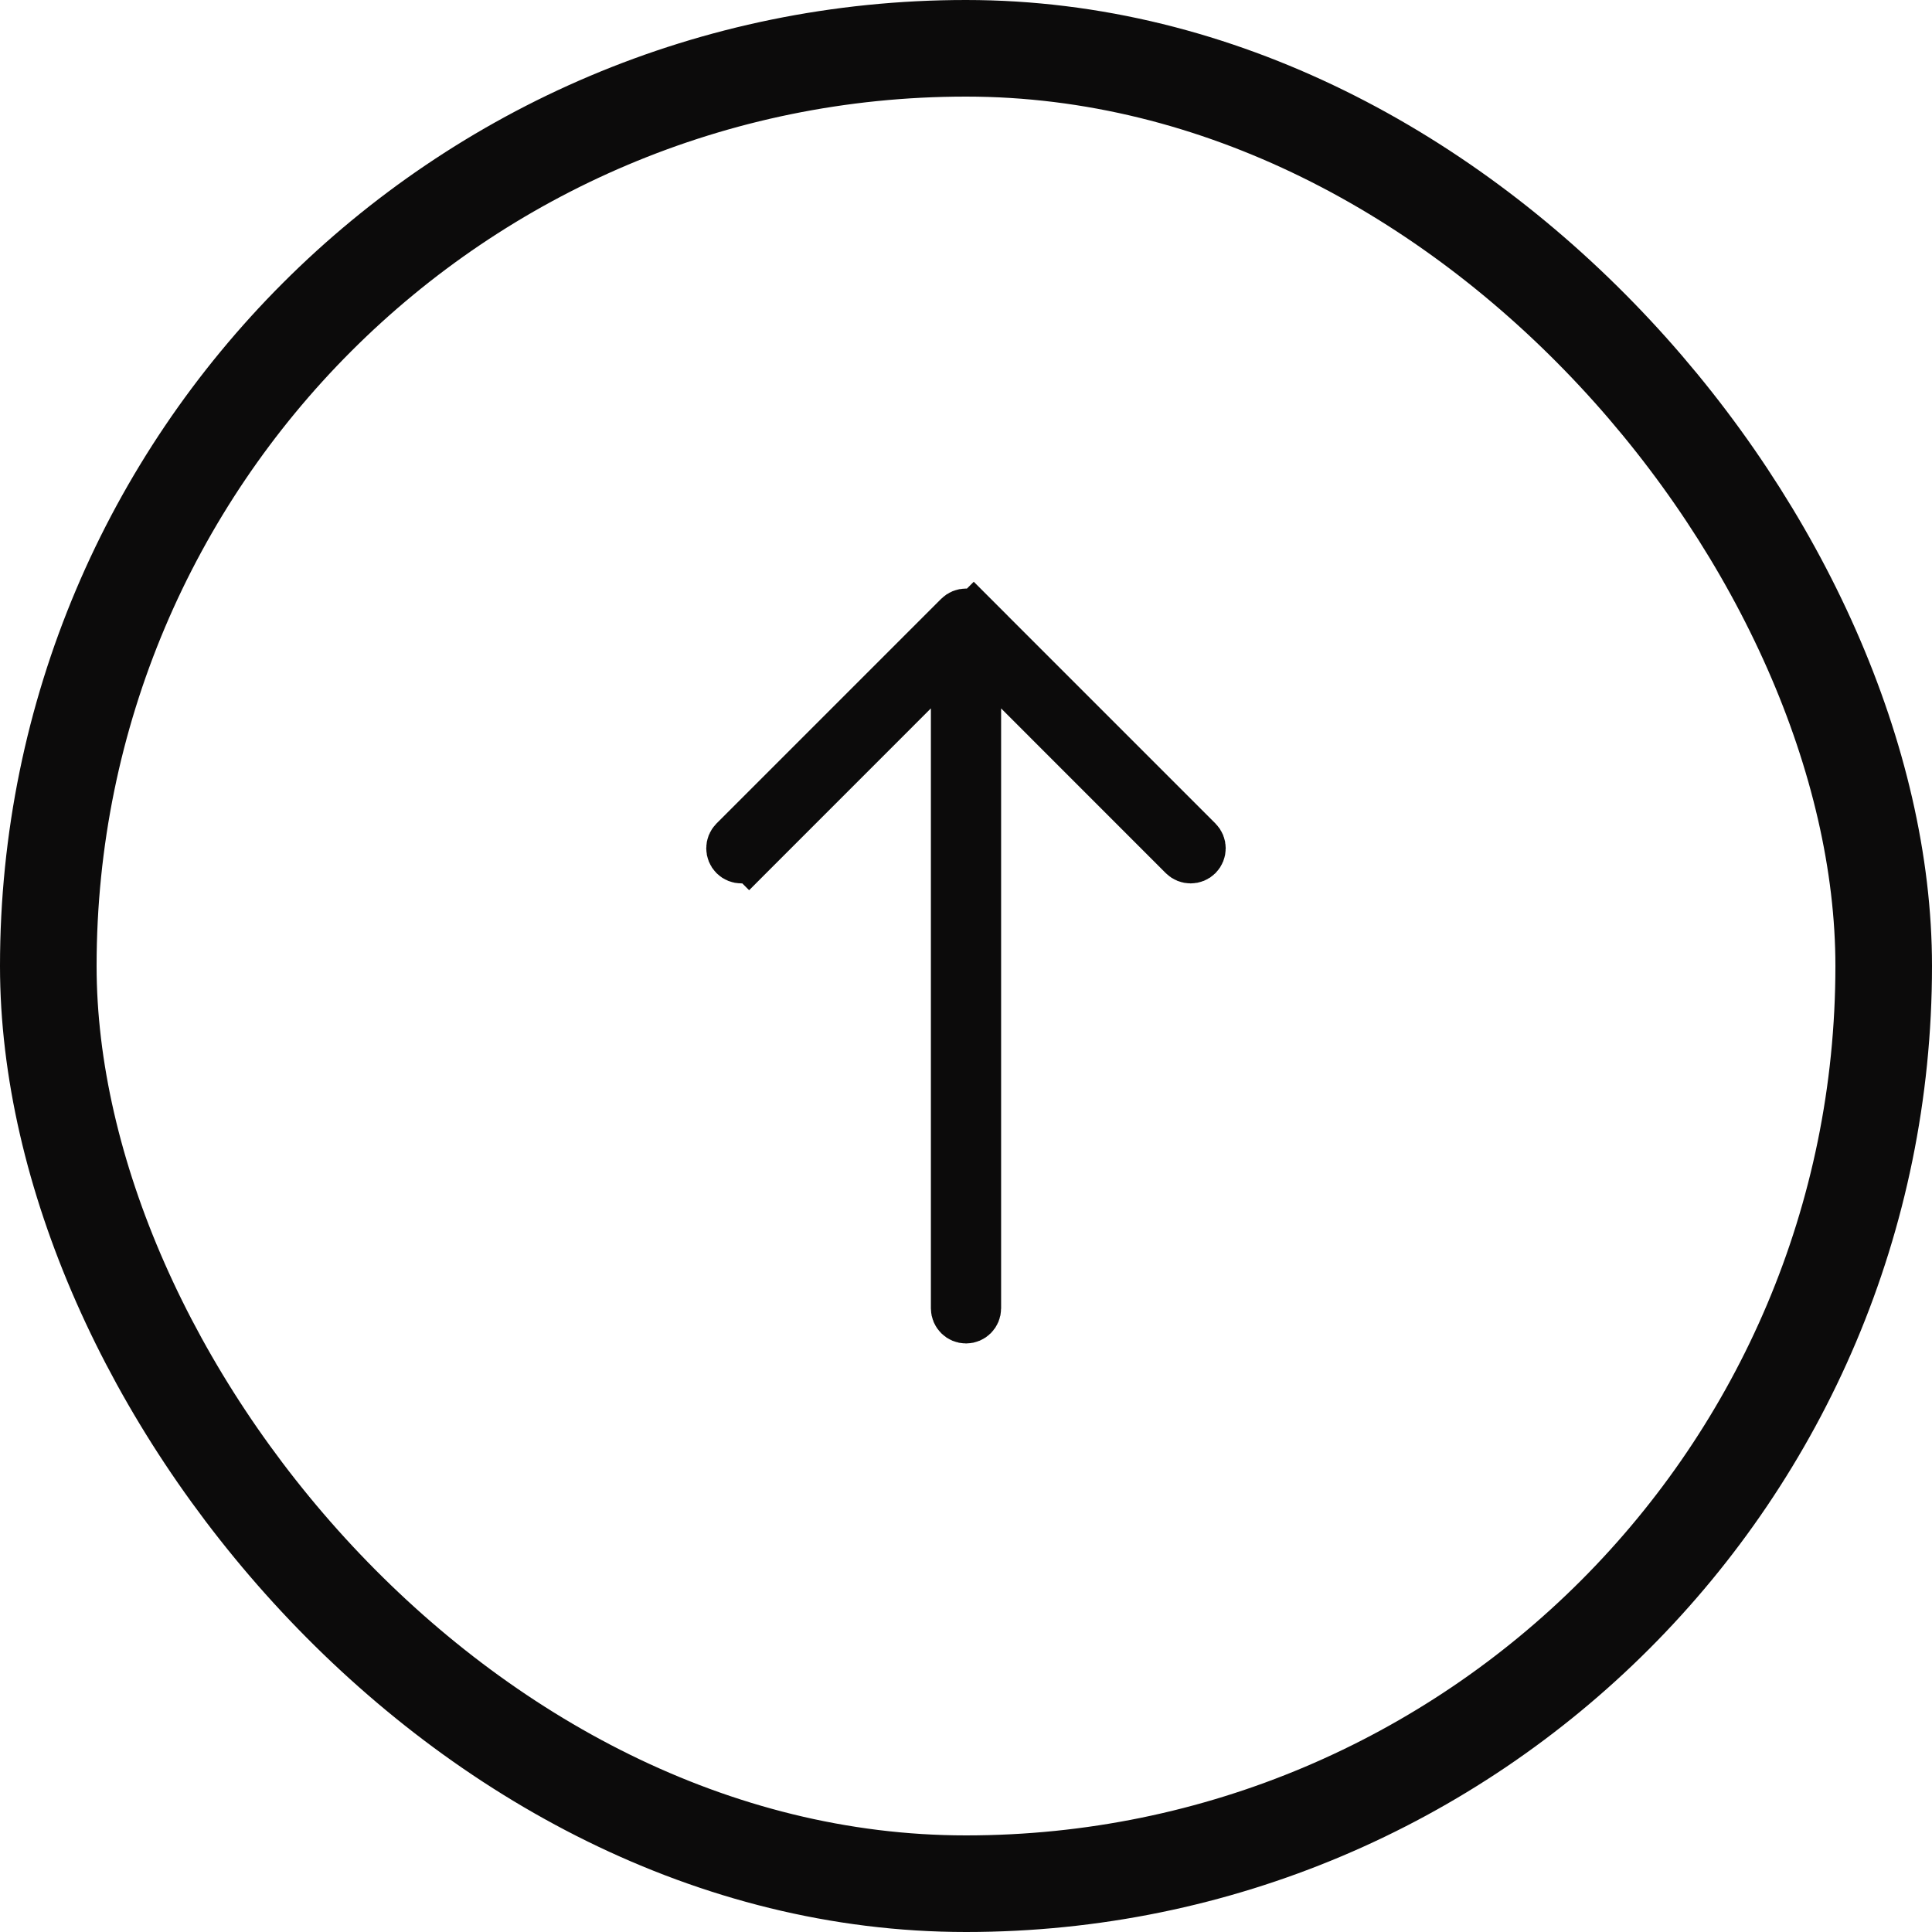
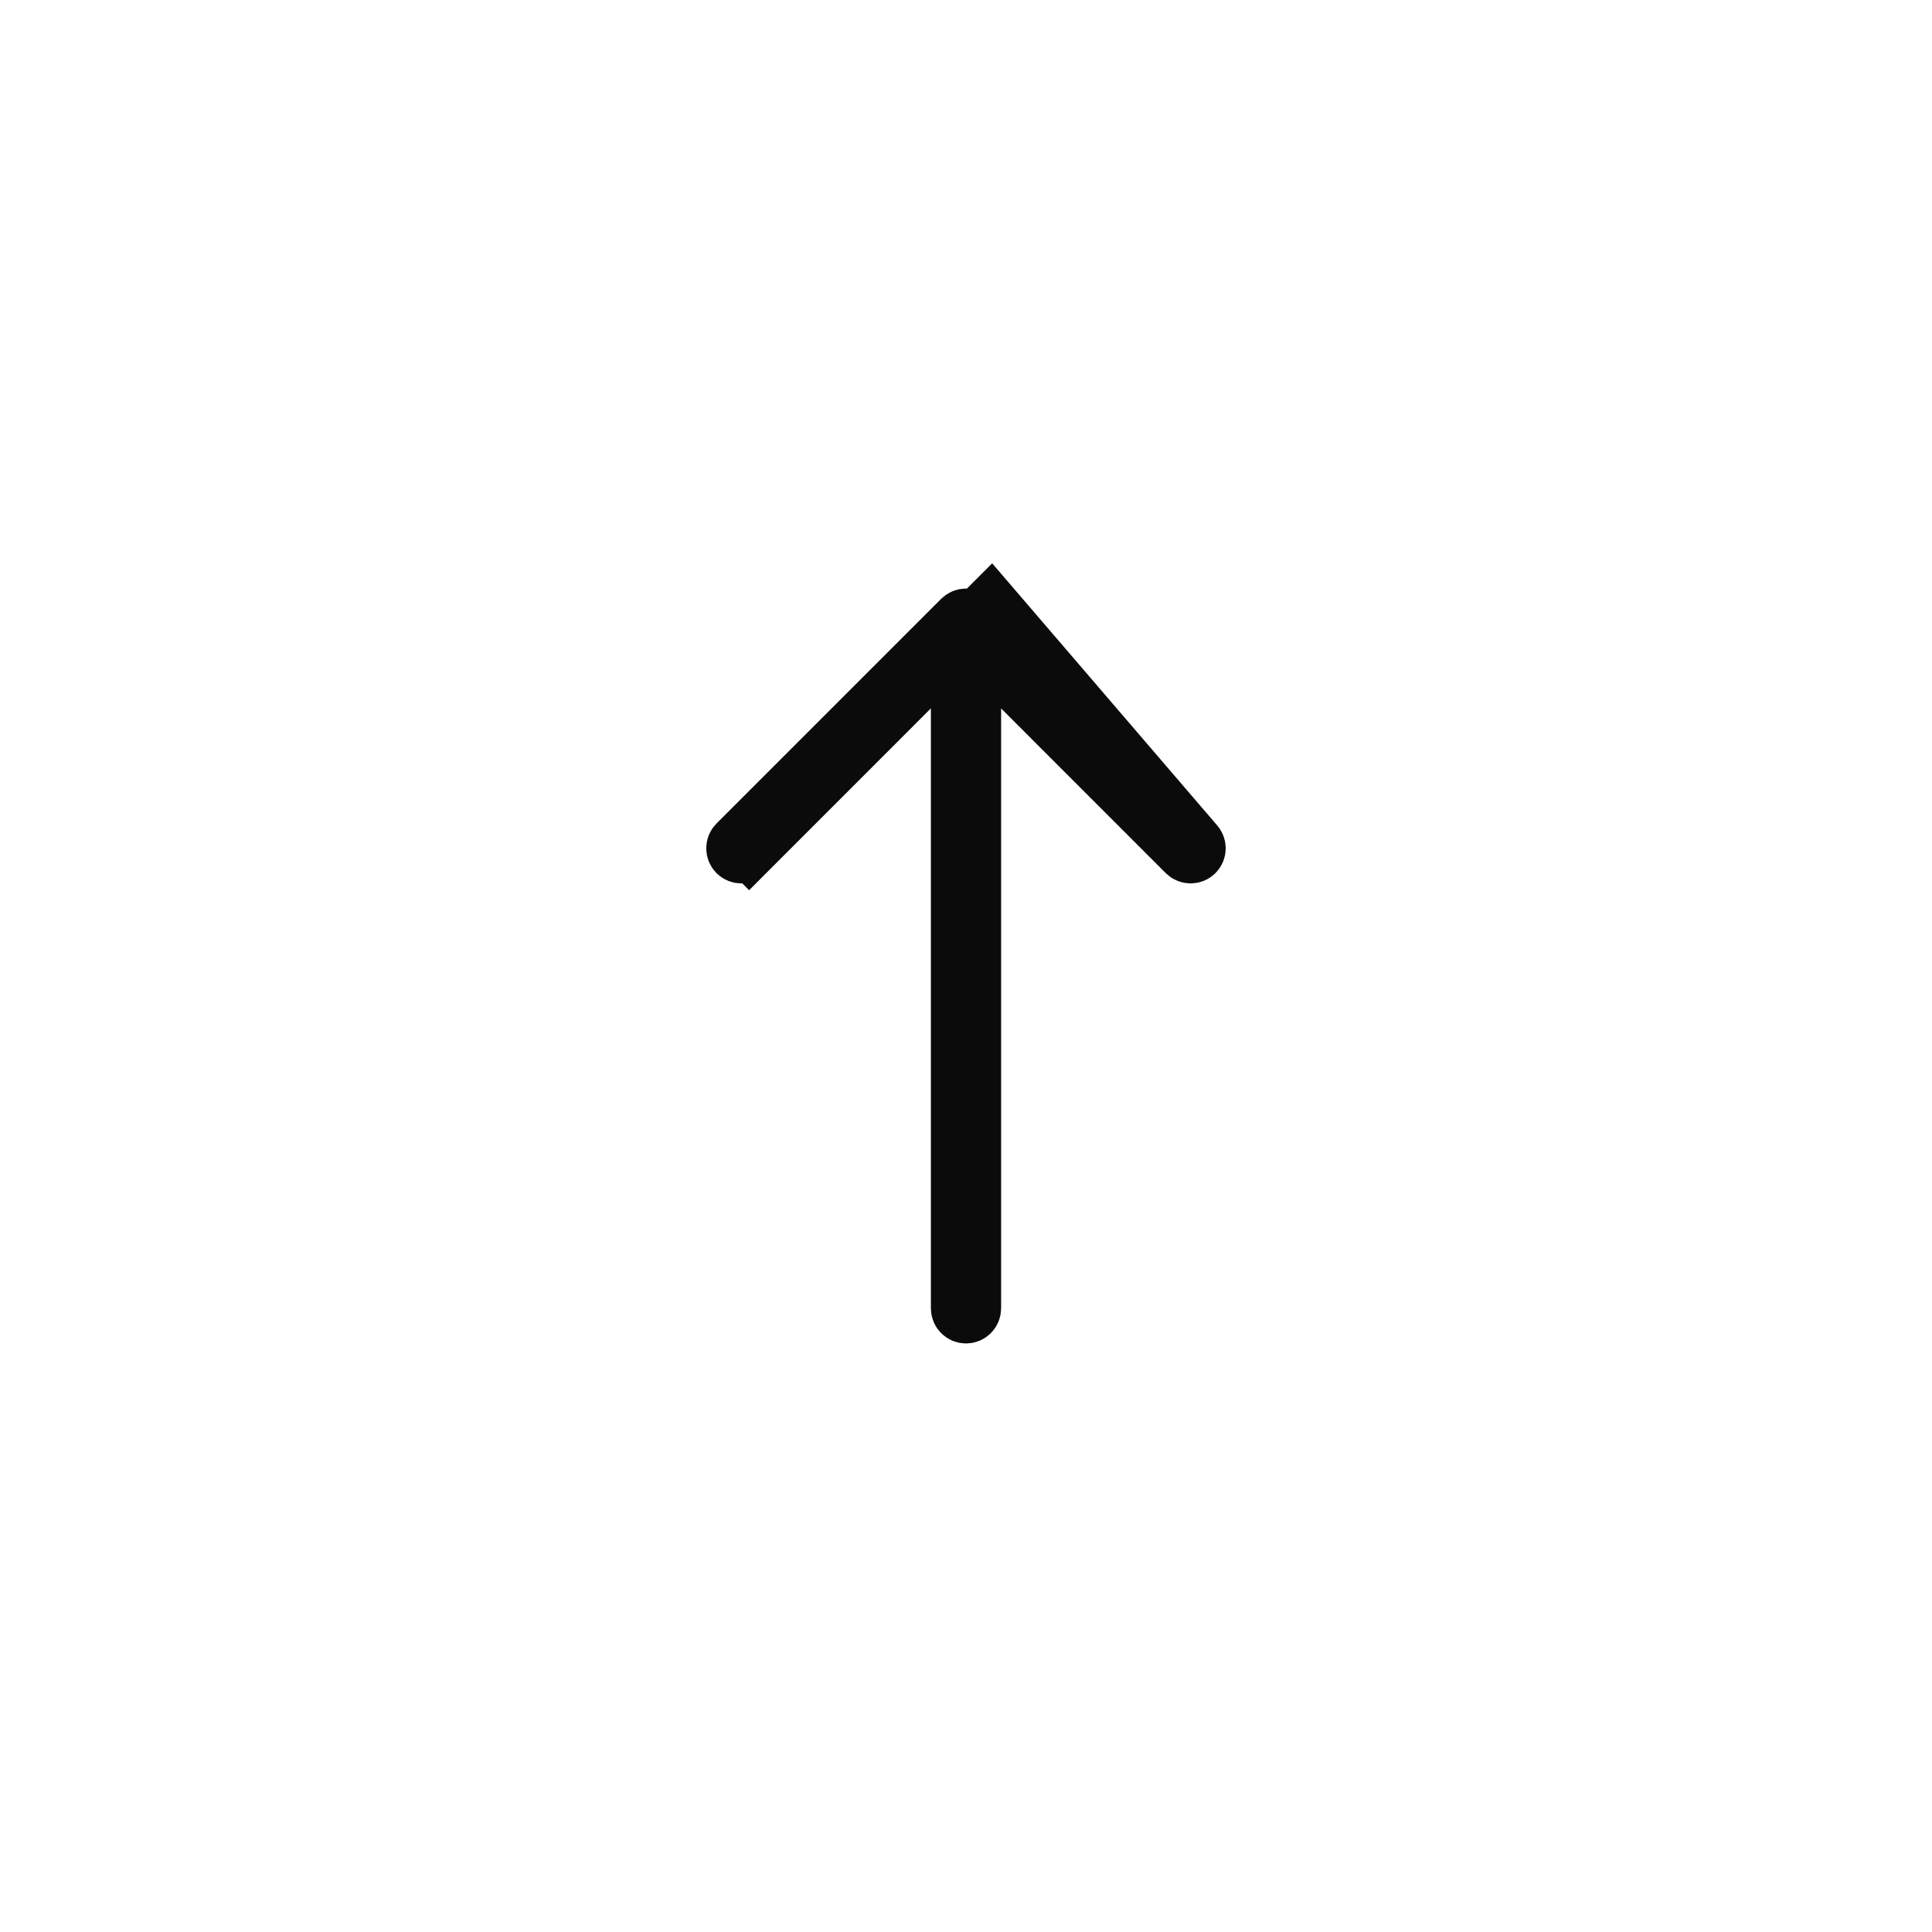
<svg xmlns="http://www.w3.org/2000/svg" width="40" height="40" viewBox="0 0 40 40" fill="none">
-   <rect x="39" y="39" width="38" height="38" rx="19" transform="rotate(-180 39 39)" stroke="#0C0B0B" stroke-width="2" />
-   <path d="M19.773 14.667L19.773 13.46L18.919 14.313L15.509 17.724L15.863 18.077L15.509 17.724C15.421 17.812 15.277 17.812 15.188 17.724C15.1 17.635 15.1 17.491 15.188 17.403L19.839 12.752C19.928 12.663 20.072 12.663 20.16 12.752L20.514 12.398L20.16 12.752L24.811 17.403C24.855 17.447 24.877 17.505 24.877 17.563C24.877 17.622 24.855 17.679 24.811 17.724C24.723 17.812 24.579 17.812 24.49 17.724L24.49 17.724L21.08 14.313L20.227 13.46L20.227 14.667L20.227 27.088C20.227 27.213 20.125 27.315 20 27.315C19.875 27.315 19.773 27.213 19.773 27.088L19.773 14.667Z" fill="#0C0B0B" stroke="#0C0B0B" />
+   <path d="M19.773 14.667L19.773 13.46L18.919 14.313L15.509 17.724L15.863 18.077L15.509 17.724C15.421 17.812 15.277 17.812 15.188 17.724C15.1 17.635 15.1 17.491 15.188 17.403L19.839 12.752C19.928 12.663 20.072 12.663 20.16 12.752L20.514 12.398L24.811 17.403C24.855 17.447 24.877 17.505 24.877 17.563C24.877 17.622 24.855 17.679 24.811 17.724C24.723 17.812 24.579 17.812 24.49 17.724L24.49 17.724L21.08 14.313L20.227 13.46L20.227 14.667L20.227 27.088C20.227 27.213 20.125 27.315 20 27.315C19.875 27.315 19.773 27.213 19.773 27.088L19.773 14.667Z" fill="#0C0B0B" stroke="#0C0B0B" />
</svg>